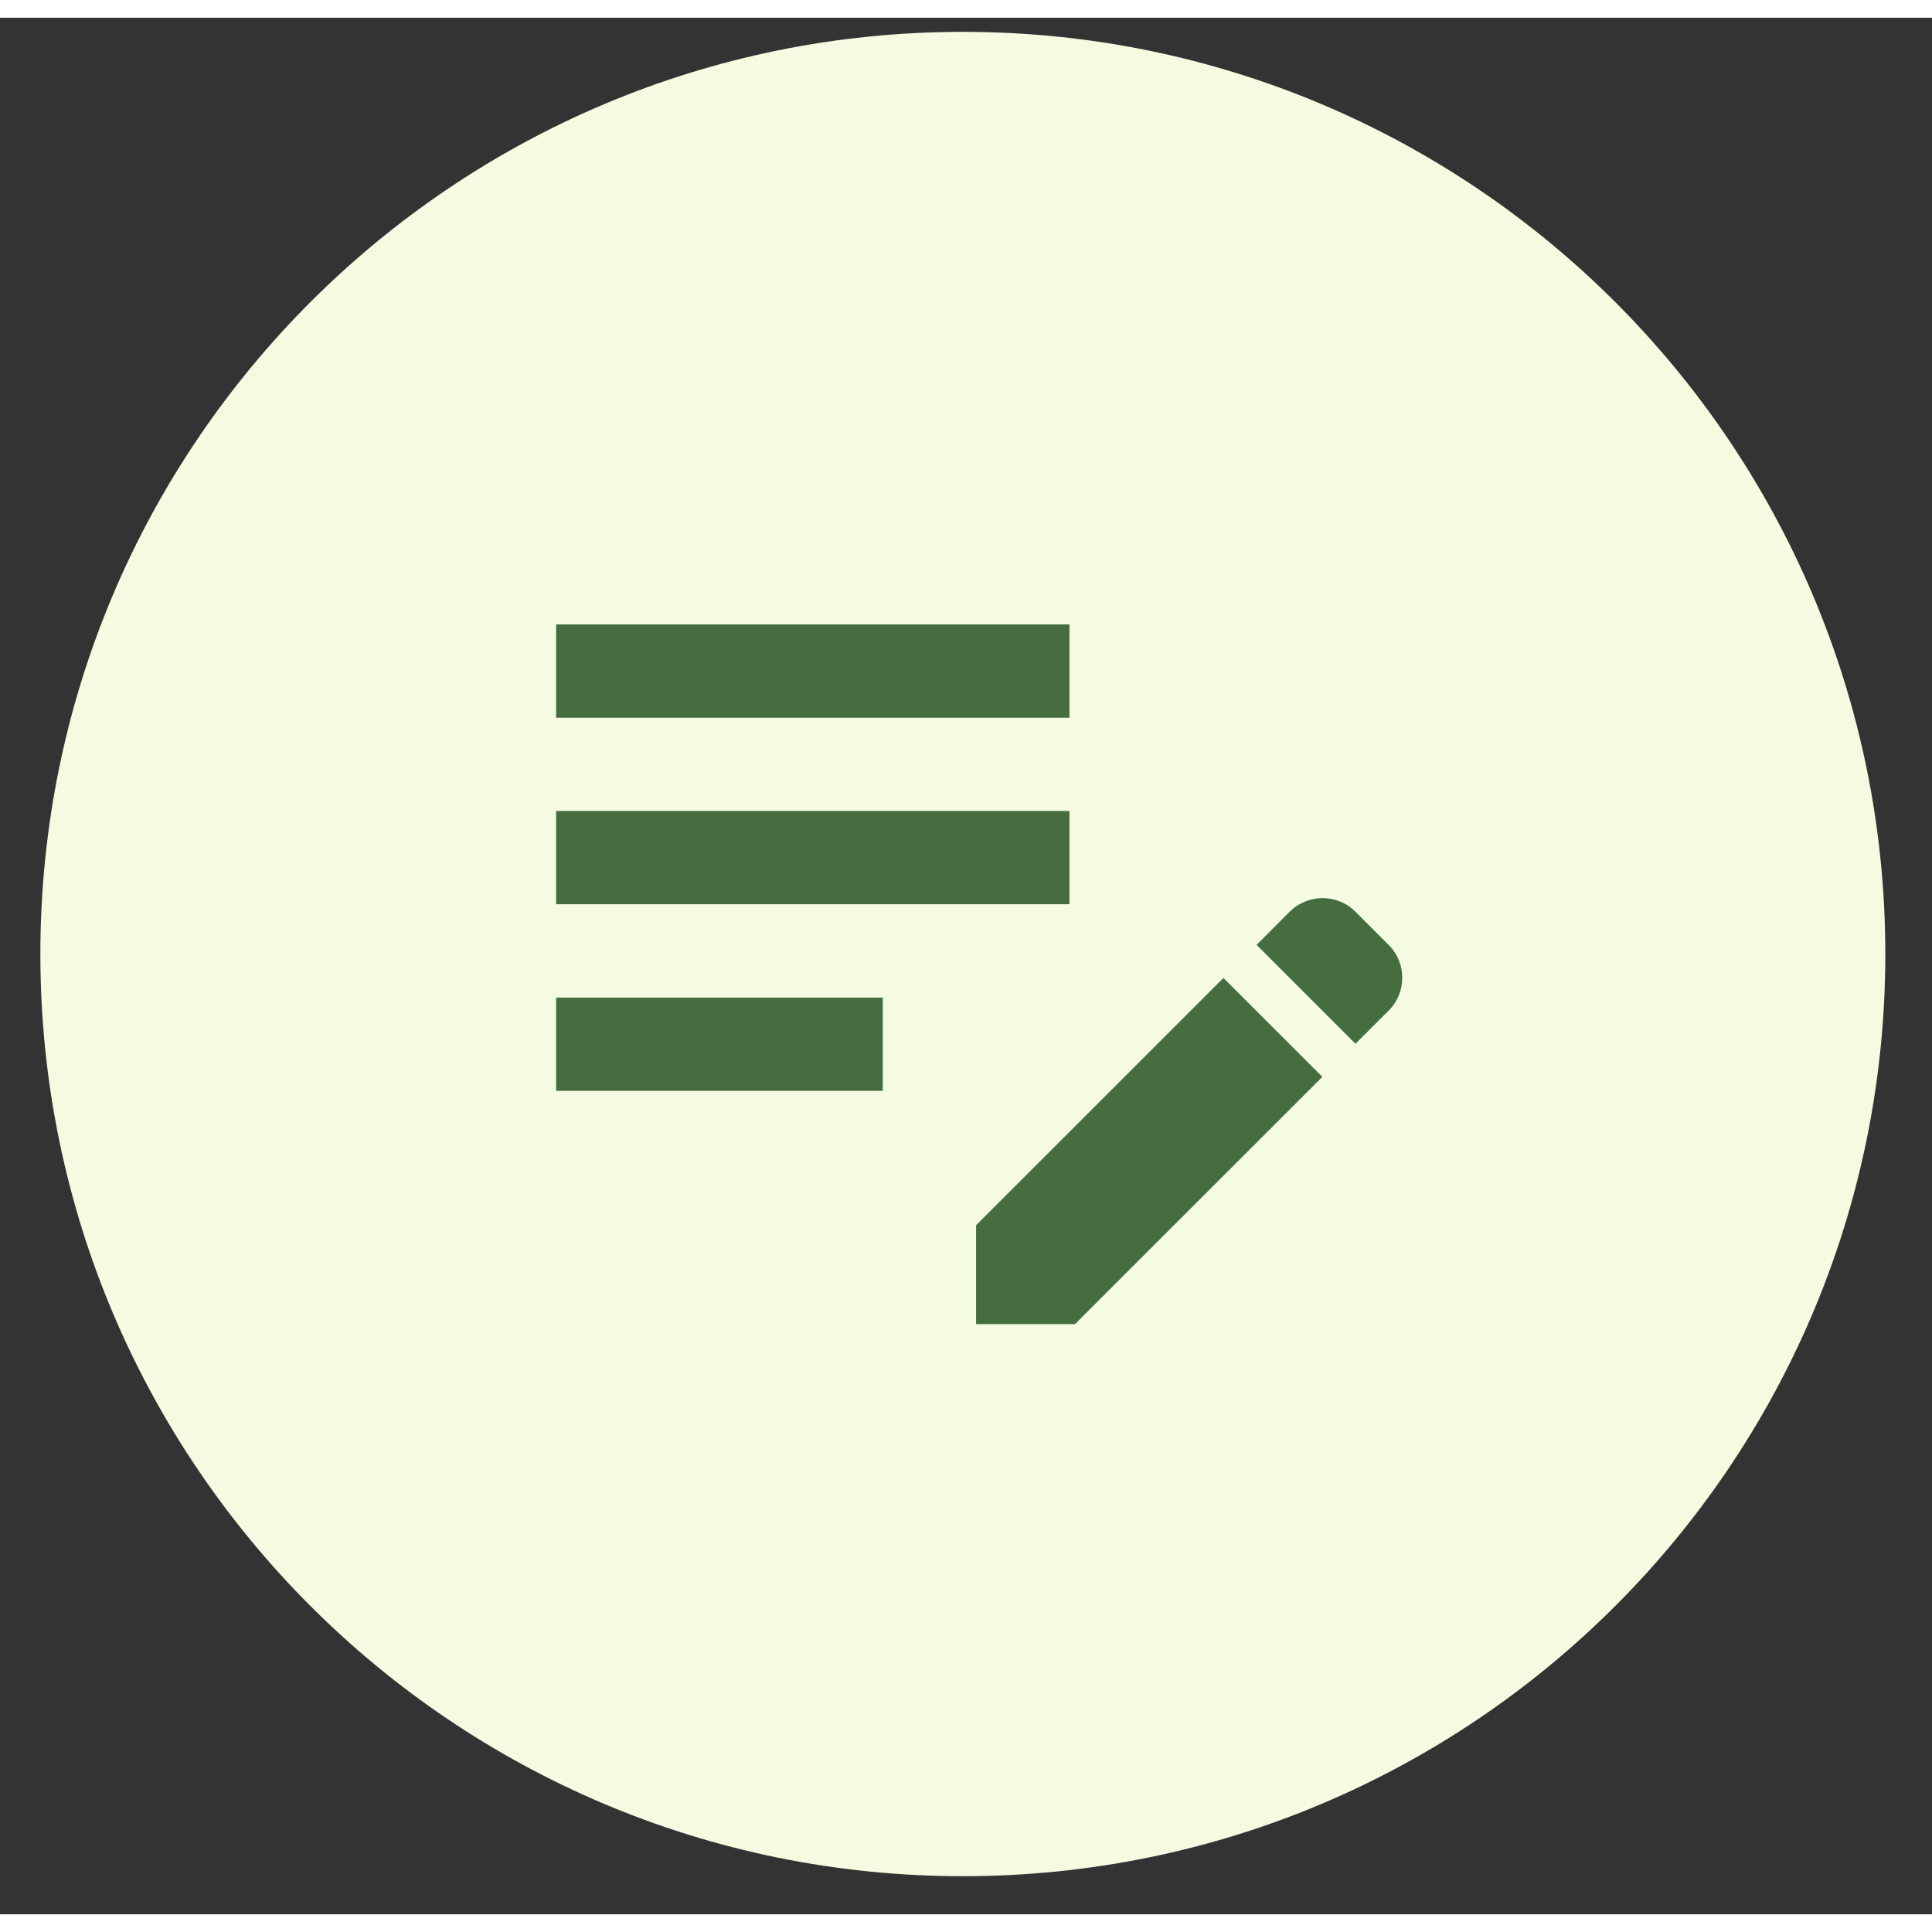
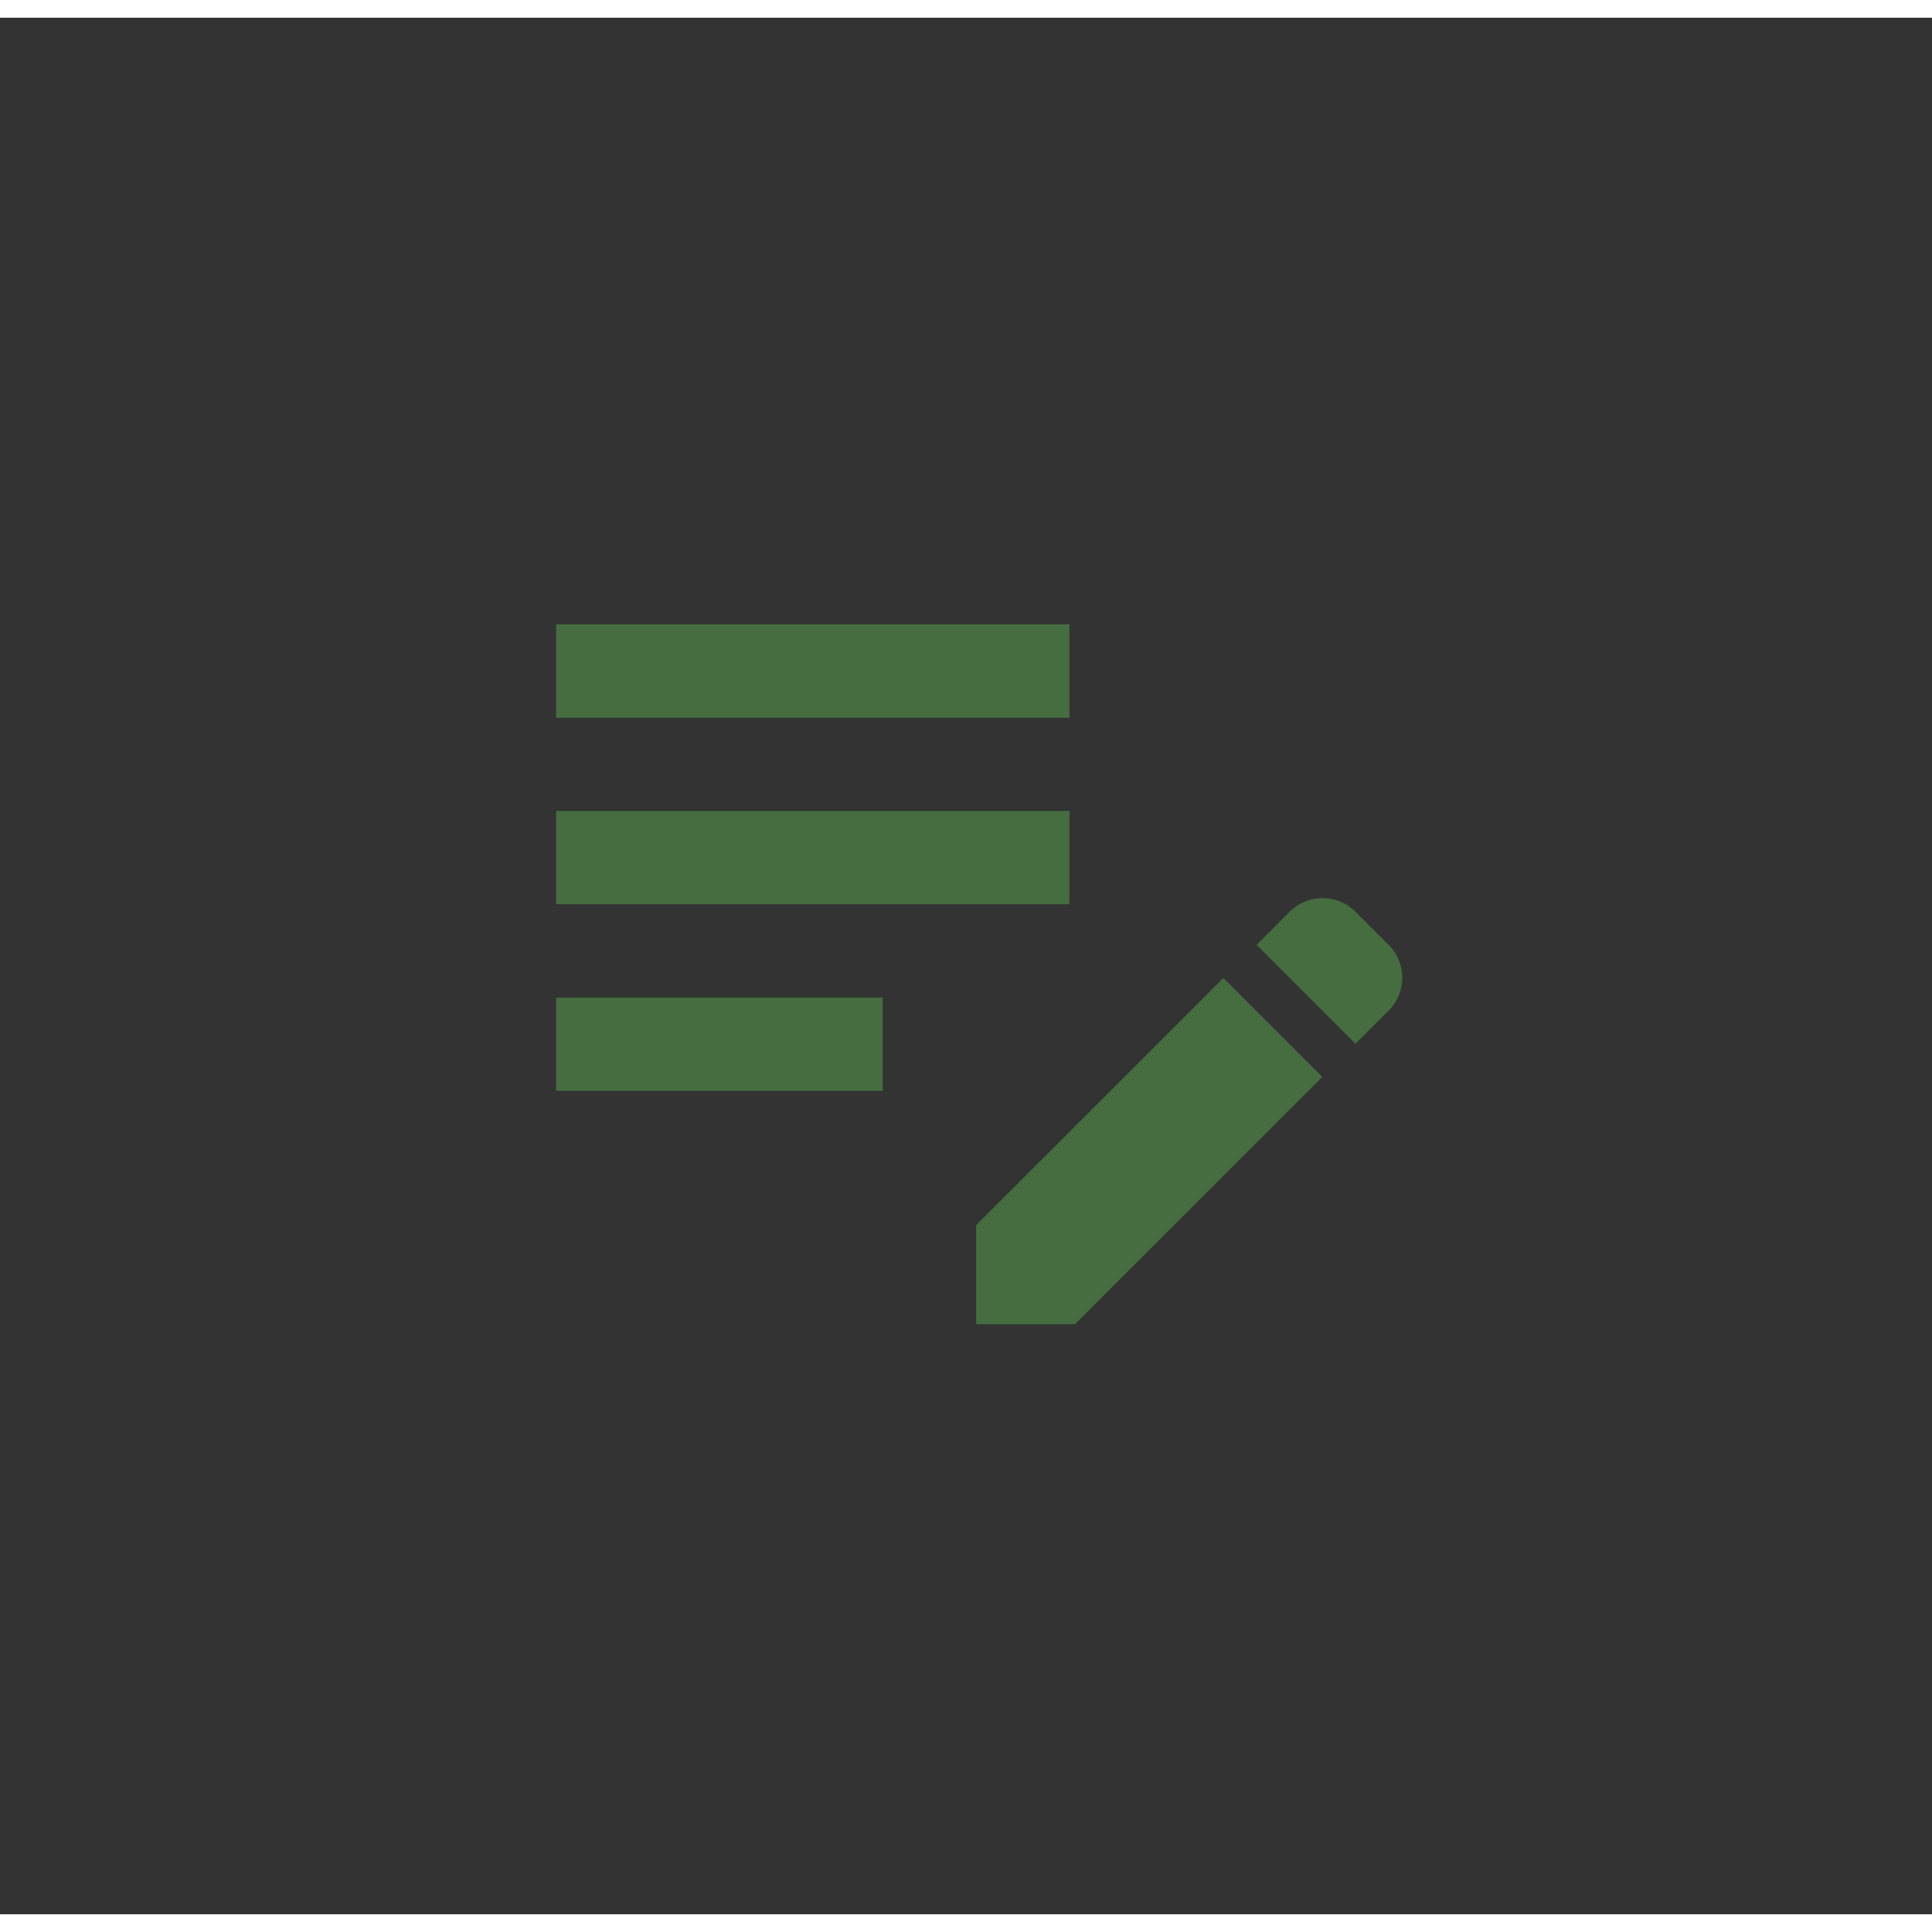
<svg xmlns="http://www.w3.org/2000/svg" width="109px" height="109px" viewBox="0 0 109 107">
  <rect x="0" y="0" width="109" height="107" fill="#333333" stroke="none" />
  <g id="surface1">
-     <path style=" stroke:none;fill-rule:nonzero;fill:rgb(95.686%,98.431%,88.235%);fill-opacity:1;" d="M 106.367 52.824 C 106.367 24.09 83.066 0.797 54.324 0.797 C 25.578 0.797 2.277 24.09 2.277 52.824 C 2.277 81.559 25.578 104.852 54.324 104.852 C 83.066 104.852 106.367 81.559 106.367 52.824 Z M 106.367 52.824 " />
    <path style=" stroke:none;fill-rule:nonzero;fill:rgb(27.059%,42.745%,25.098%);fill-opacity:1;" d="M 31.375 44.754 L 60.336 44.754 L 60.336 50.016 L 31.375 50.016 Z M 31.375 39.492 L 60.336 39.492 L 60.336 34.227 L 31.375 34.227 Z M 31.375 60.543 L 49.805 60.543 L 49.805 55.281 L 31.375 55.281 Z M 70.895 52.309 L 72.762 50.438 C 73.789 49.414 75.449 49.414 76.473 50.438 L 78.344 52.309 C 79.371 53.332 79.371 54.992 78.344 56.02 L 76.473 57.887 Z M 69.023 54.176 L 55.07 68.125 L 55.07 73.703 L 60.652 73.703 L 74.605 59.754 Z M 69.023 54.176 " />
  </g>
</svg>